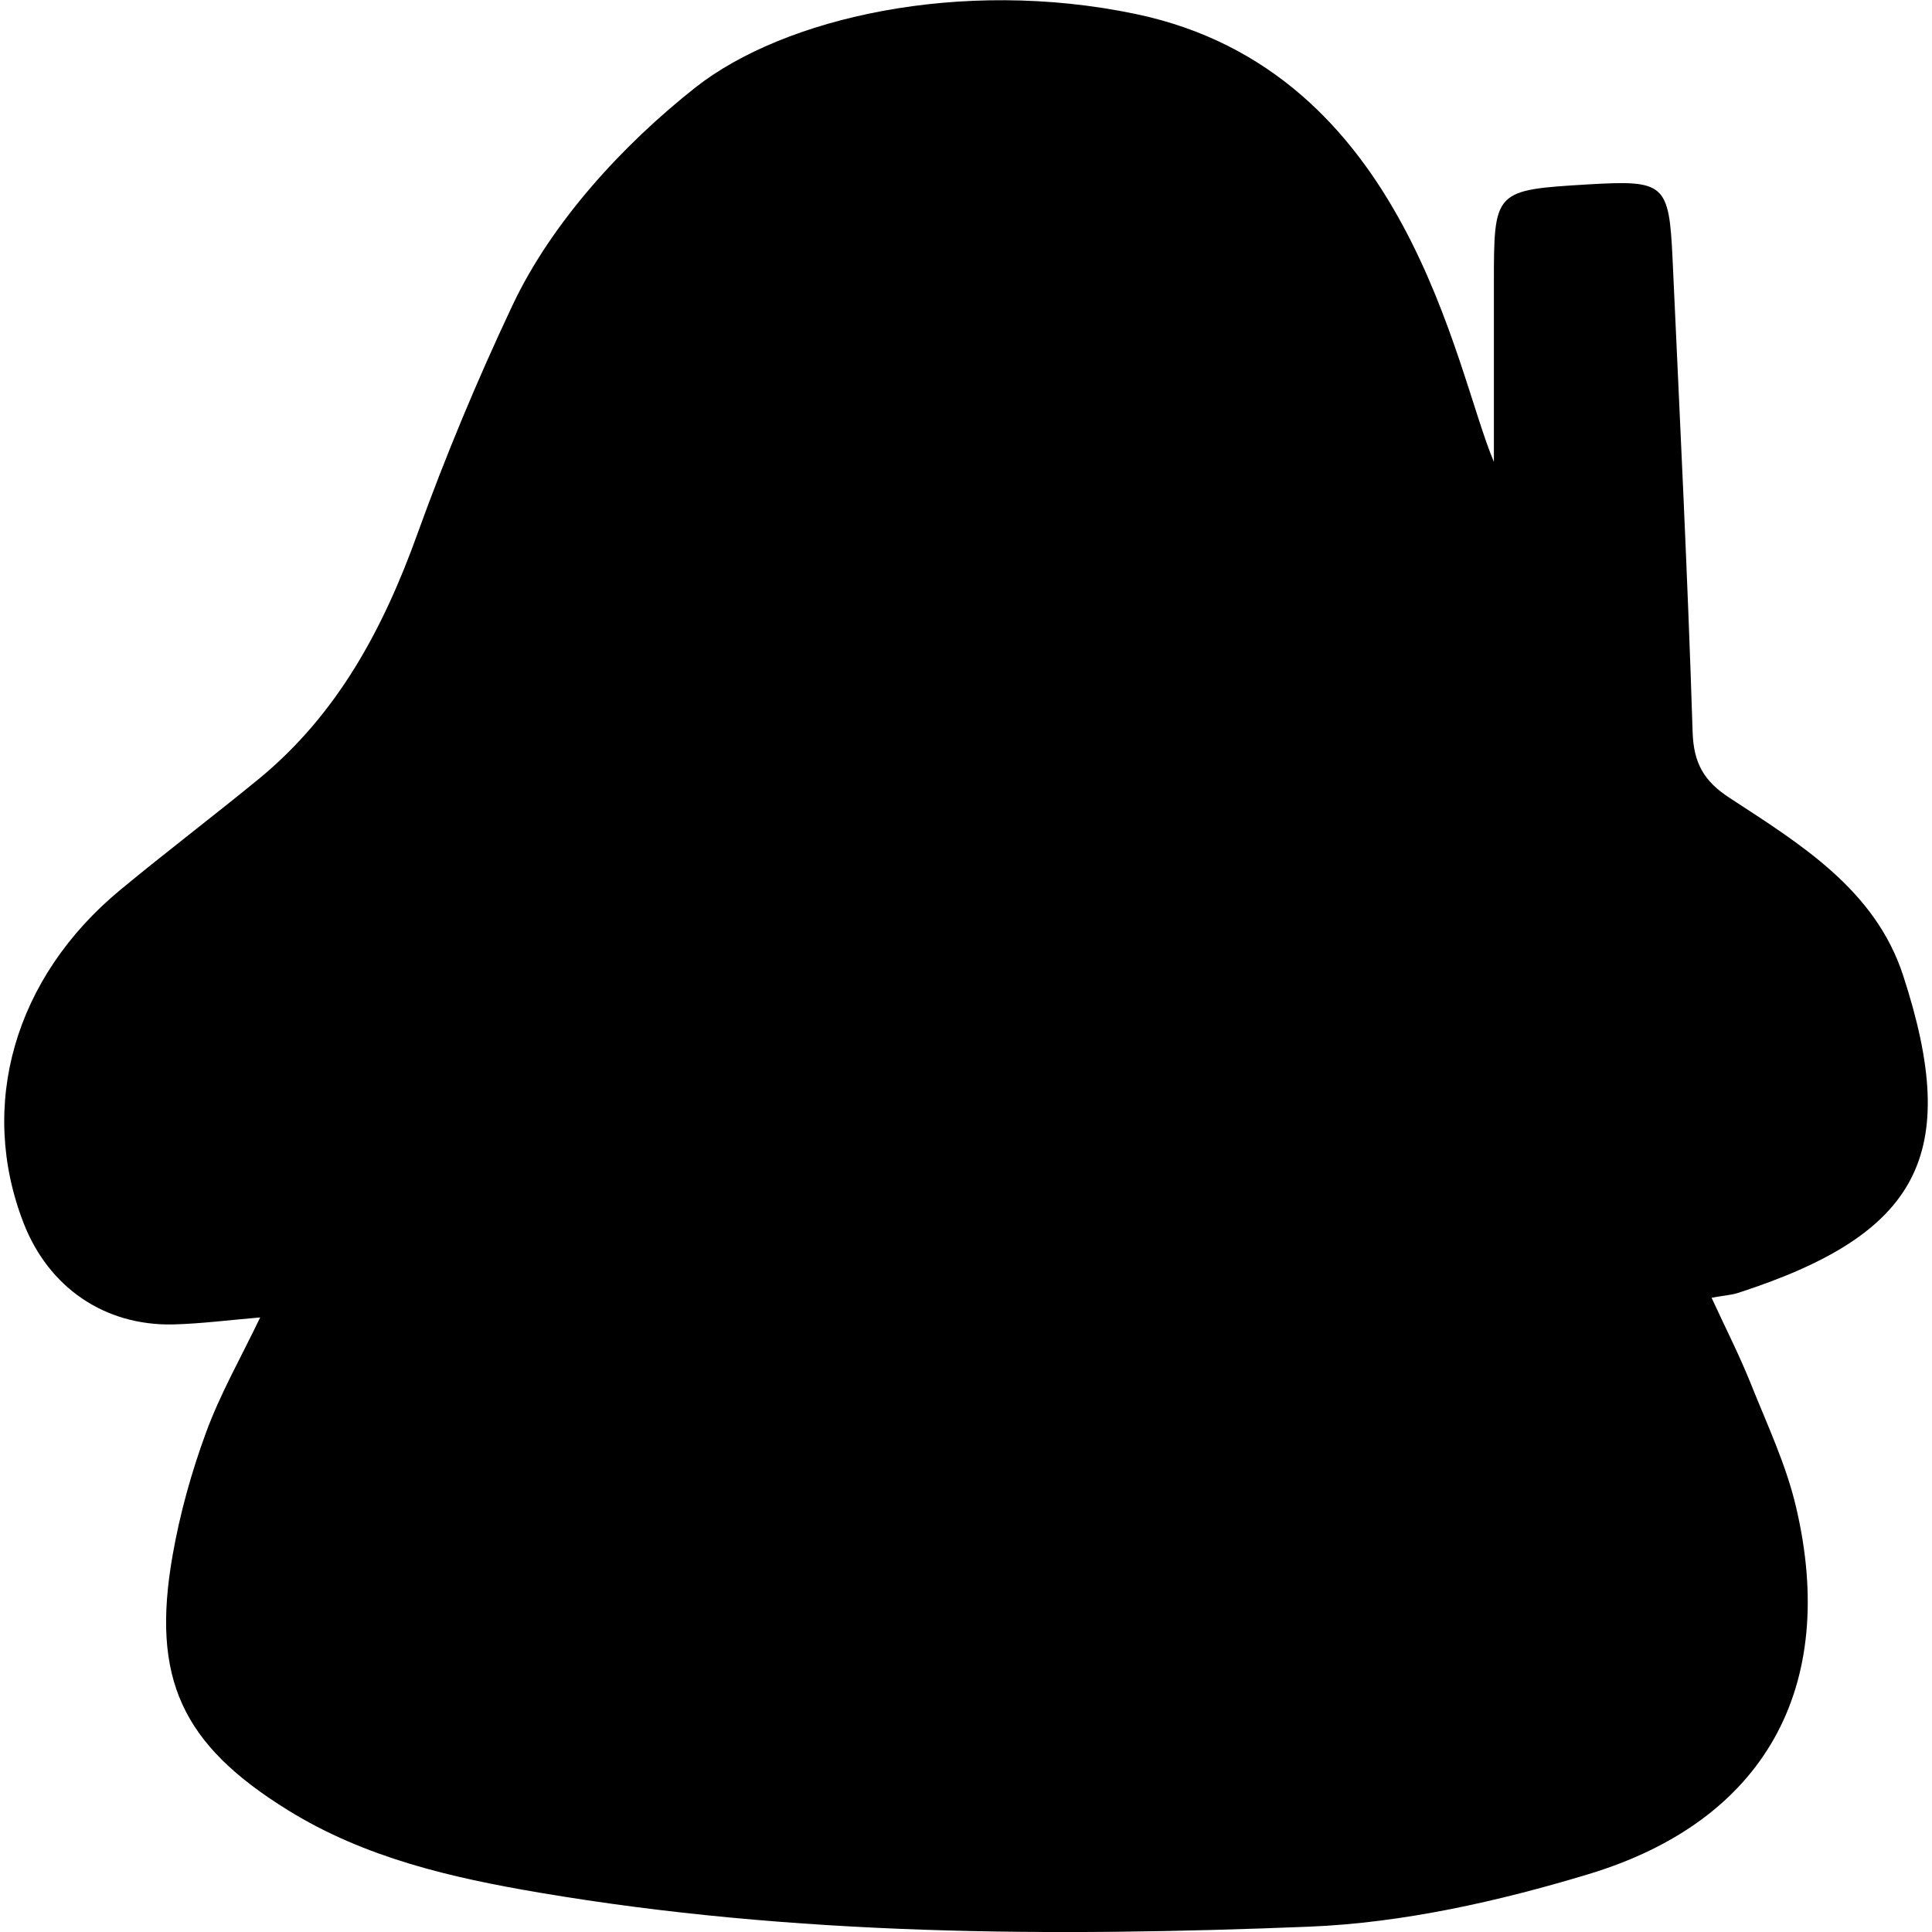
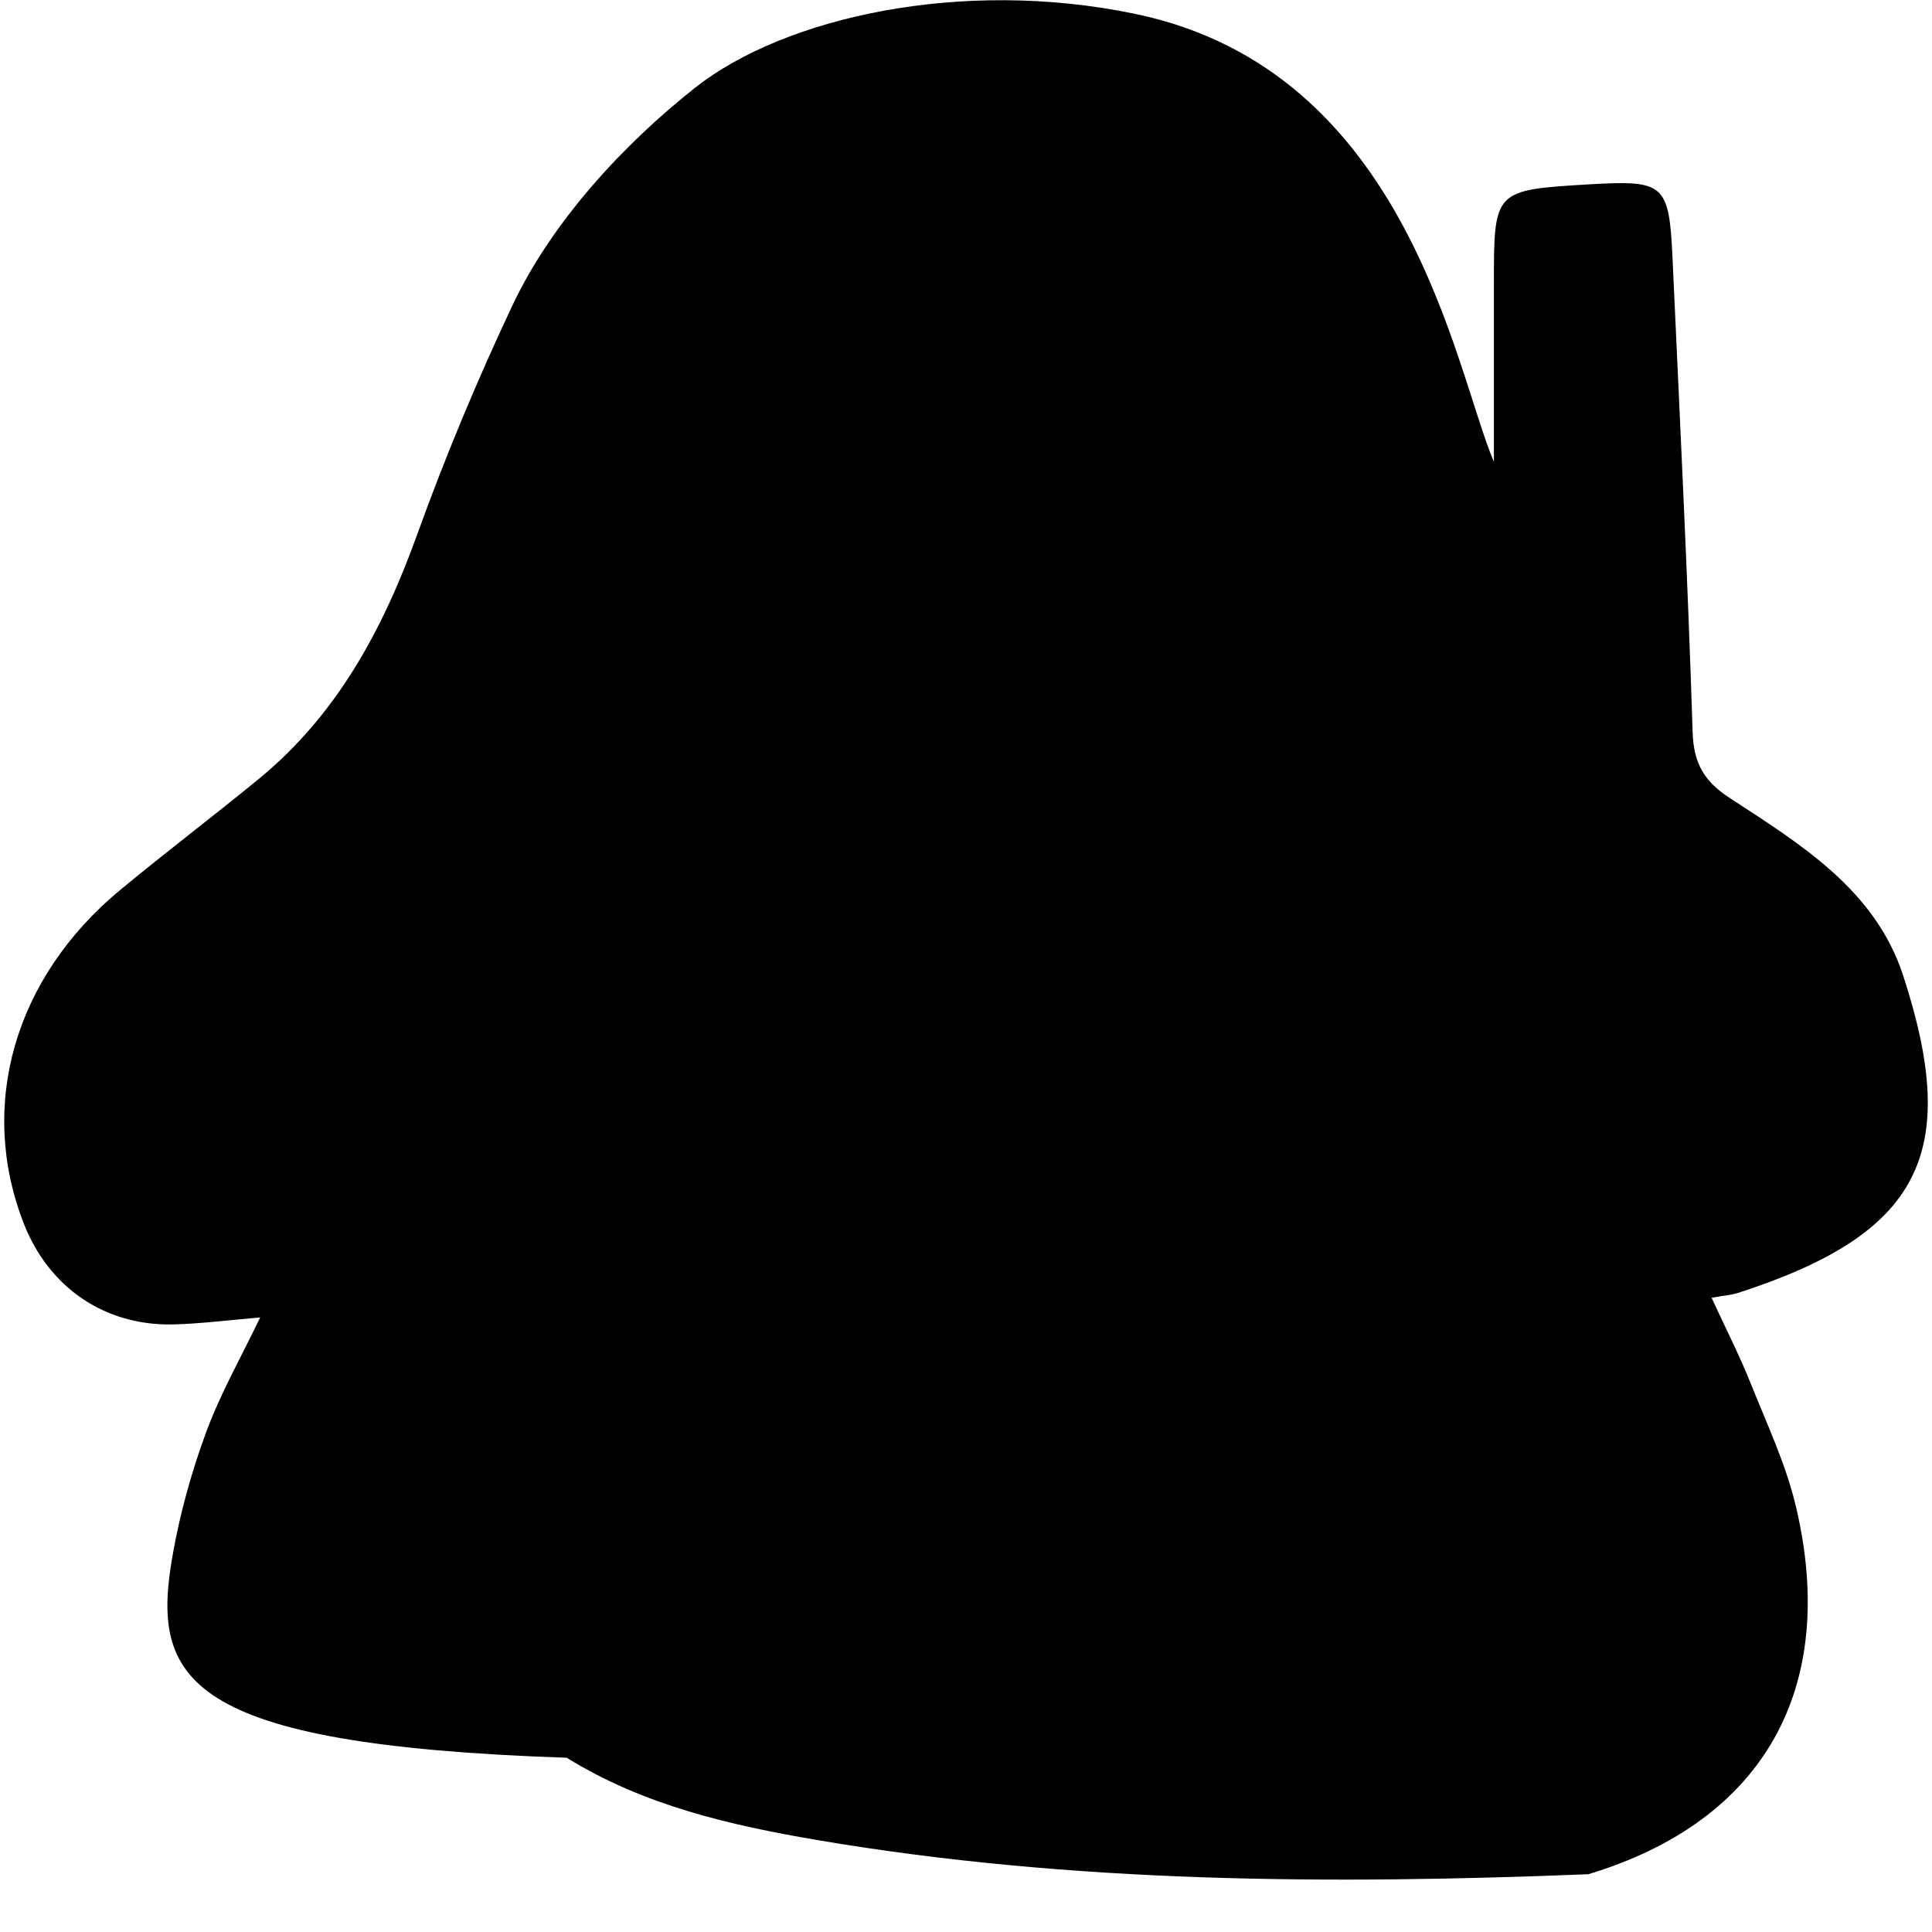
<svg xmlns="http://www.w3.org/2000/svg" version="1.1" id="Calque_1" x="0px" y="0px" viewBox="0 0 105 105" style="enable-background:new 0 0 105 105;" xml:space="preserve">
  <g>
-     <path d="M93.02,70.53c0.76,1.65,1.51,3.12,2.12,4.64c0.89,2.23,1.94,4.44,2.48,6.77c2.28,9.75-1.69,17.02-11.3,19.92   c-4.9,1.48-10.06,2.64-15.15,2.85c-13.98,0.56-27.99,0.5-41.86-1.85c-4.77-0.81-9.46-1.88-13.66-4.48   C9.9,94.82,8.2,91.25,9.38,84.53c0.4-2.28,1.03-4.54,1.83-6.71c0.77-2.09,1.89-4.05,2.93-6.22c-1.67,0.14-3.2,0.34-4.73,0.38   c-3.73,0.08-6.76-2.01-8.12-5.49c-2.5-6.41-0.51-13.36,5.24-18.12c2.5-2.07,5.09-4.03,7.6-6.09c4.24-3.51,6.71-8.14,8.55-13.25   c1.52-4.21,3.25-8.36,5.16-12.41c2.14-4.55,6.03-8.77,9.96-11.87c4.8-3.78,14.4-5.98,23.92-3.99c14.84,3.1,17.34,19.35,19.47,24.34   c0-1.13,0-2.77,0-4.41c0-1.75,0-3.5,0-5.25c0-5.11,0-5.11,5.15-5.42c4.13-0.24,4.37-0.05,4.56,4.04   c0.39,8.57,0.82,17.14,1.09,25.71c0.05,1.72,0.63,2.7,2.02,3.6c3.84,2.51,7.9,4.98,9.42,9.64c3.19,9.76,0.88,14.07-8.98,17.26   C94.07,70.39,93.66,70.41,93.02,70.53z" />
+     <path d="M93.02,70.53c0.76,1.65,1.51,3.12,2.12,4.64c0.89,2.23,1.94,4.44,2.48,6.77c2.28,9.75-1.69,17.02-11.3,19.92   c-13.98,0.56-27.99,0.5-41.86-1.85c-4.77-0.81-9.46-1.88-13.66-4.48   C9.9,94.82,8.2,91.25,9.38,84.53c0.4-2.28,1.03-4.54,1.83-6.71c0.77-2.09,1.89-4.05,2.93-6.22c-1.67,0.14-3.2,0.34-4.73,0.38   c-3.73,0.08-6.76-2.01-8.12-5.49c-2.5-6.41-0.51-13.36,5.24-18.12c2.5-2.07,5.09-4.03,7.6-6.09c4.24-3.51,6.71-8.14,8.55-13.25   c1.52-4.21,3.25-8.36,5.16-12.41c2.14-4.55,6.03-8.77,9.96-11.87c4.8-3.78,14.4-5.98,23.92-3.99c14.84,3.1,17.34,19.35,19.47,24.34   c0-1.13,0-2.77,0-4.41c0-1.75,0-3.5,0-5.25c0-5.11,0-5.11,5.15-5.42c4.13-0.24,4.37-0.05,4.56,4.04   c0.39,8.57,0.82,17.14,1.09,25.71c0.05,1.72,0.63,2.7,2.02,3.6c3.84,2.51,7.9,4.98,9.42,9.64c3.19,9.76,0.88,14.07-8.98,17.26   C94.07,70.39,93.66,70.41,93.02,70.53z" />
  </g>
</svg>